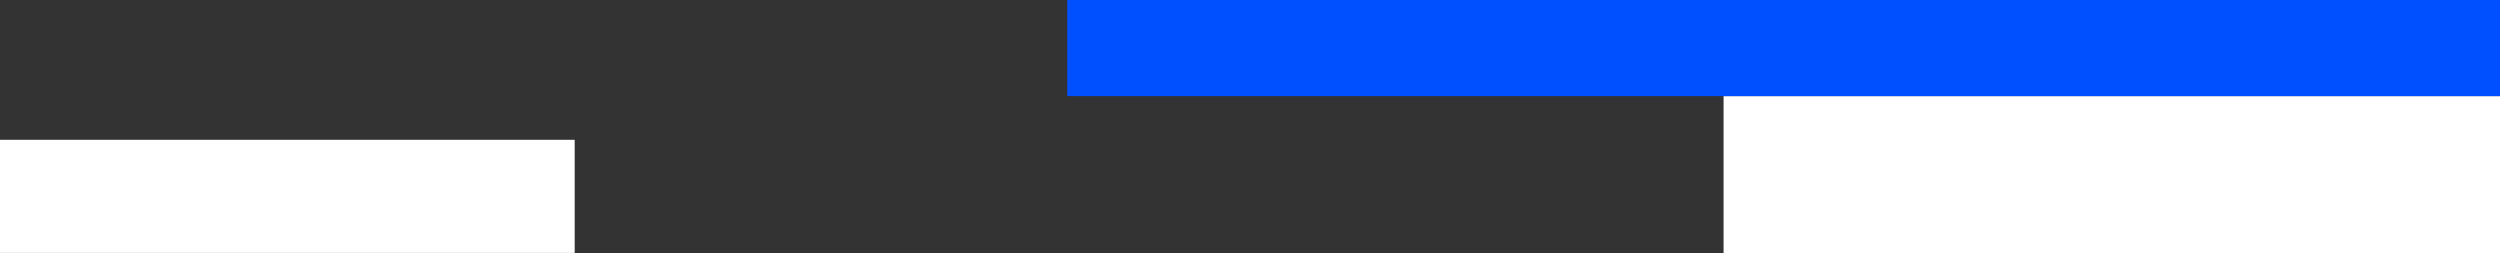
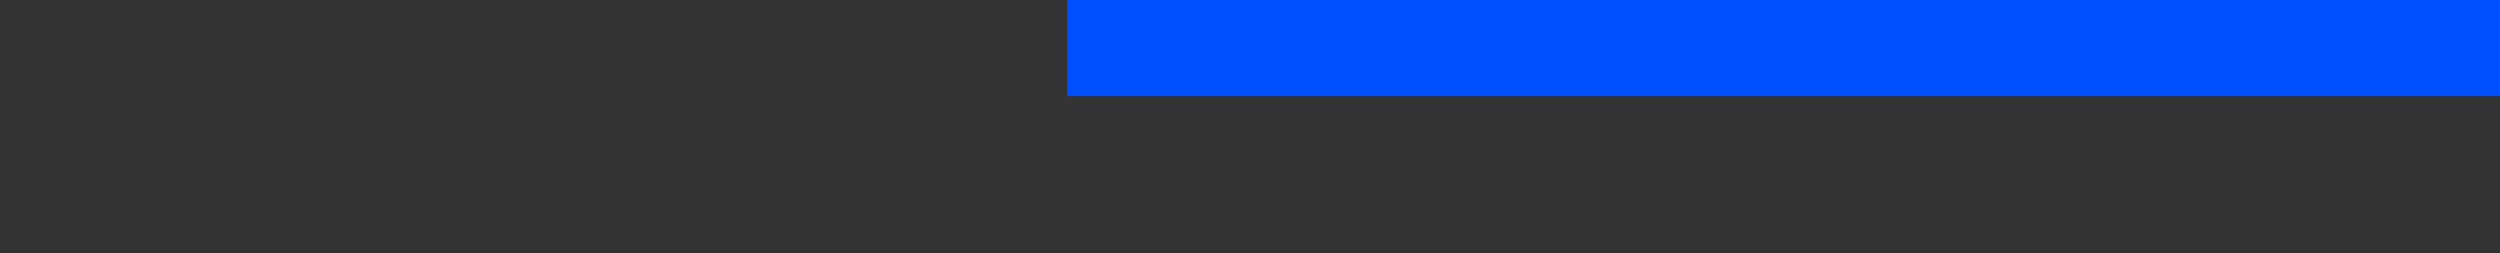
<svg xmlns="http://www.w3.org/2000/svg" viewBox="0.723 24.665 498.522 50.444" width="498.522" height="50.444">
  <rect x="0.723" y="24.665" width="498.522" height="50.444" fill="#333333" stroke="none" />
-   <rect x="344.419" y="43.833" width="155.328" height="31.544" style="fill: #fff;" transform="matrix(1, 0, 0, 1, 0, -1.4210854715202004e-14)" />
  <rect x="213.548" y="24.665" width="286.697" height="19.166" style="fill: #0050FF;" transform="matrix(1, 0, 0, 1, 0, -1.4210854715202004e-14)" />
-   <rect x="0.723" y="52.549" width="114.598" height="22.56" style="fill: #fff;" transform="matrix(1, 0, 0, 1, 0, -1.4210854715202004e-14)" />
</svg>